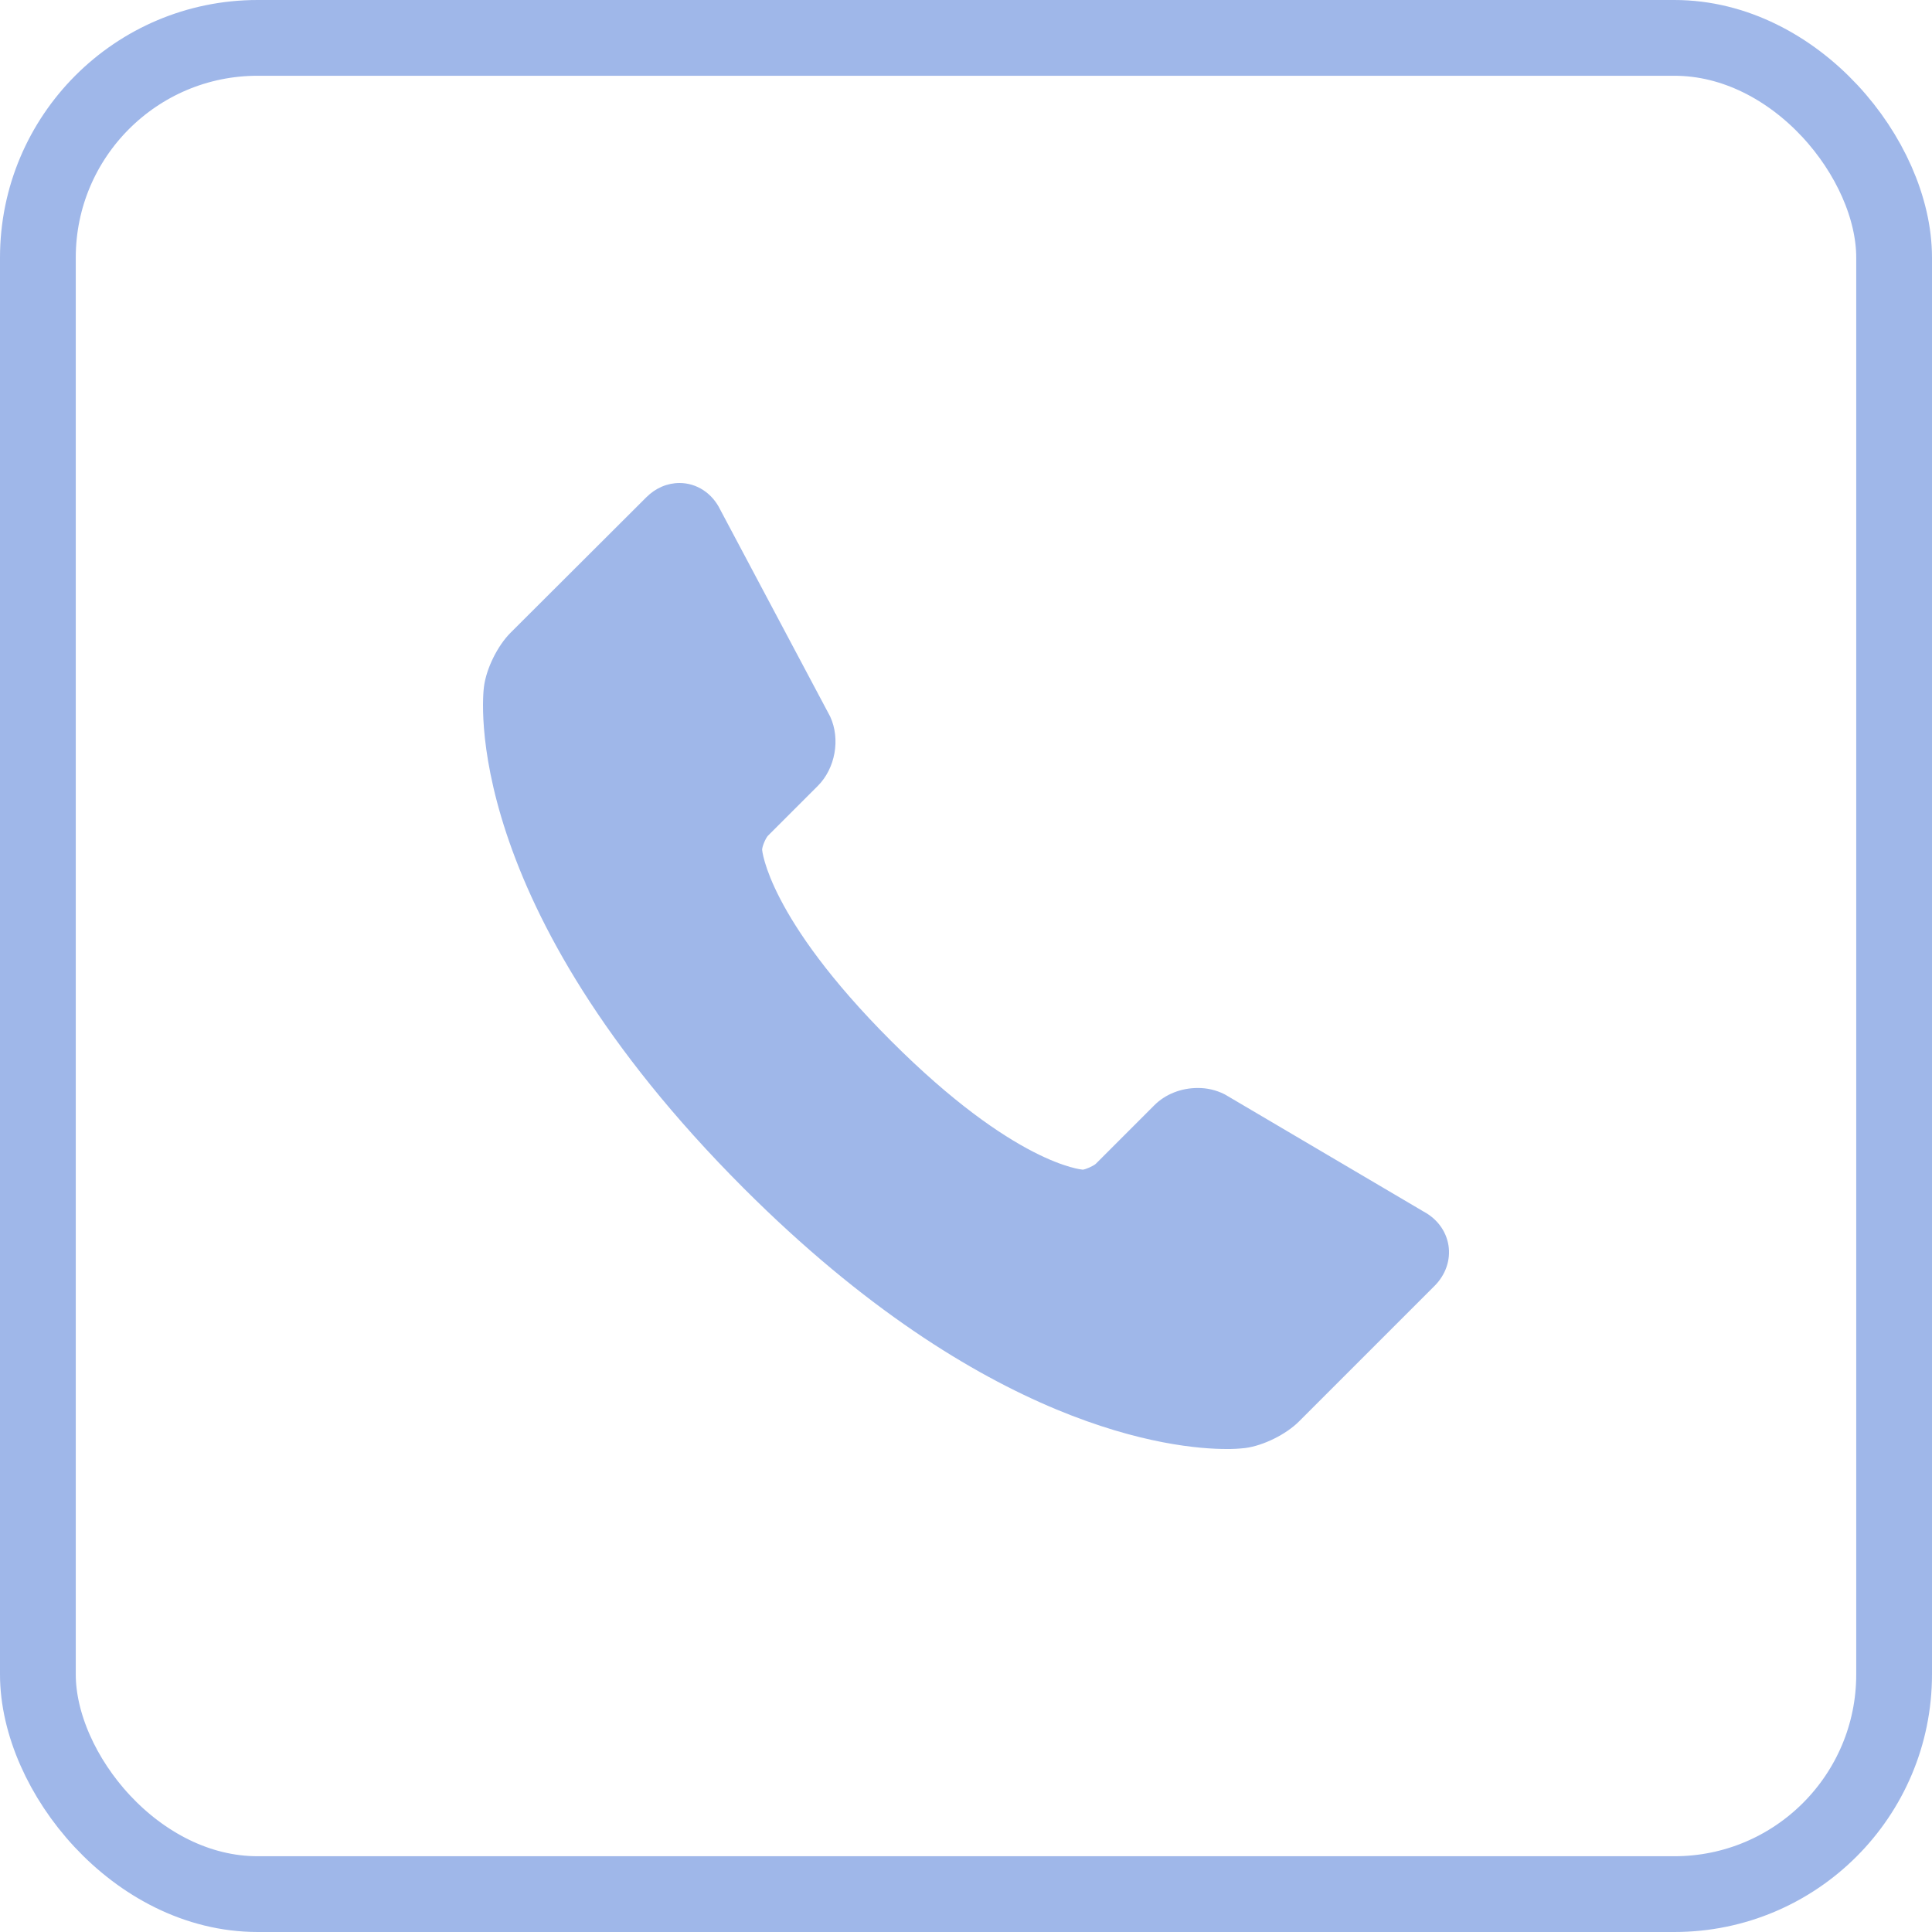
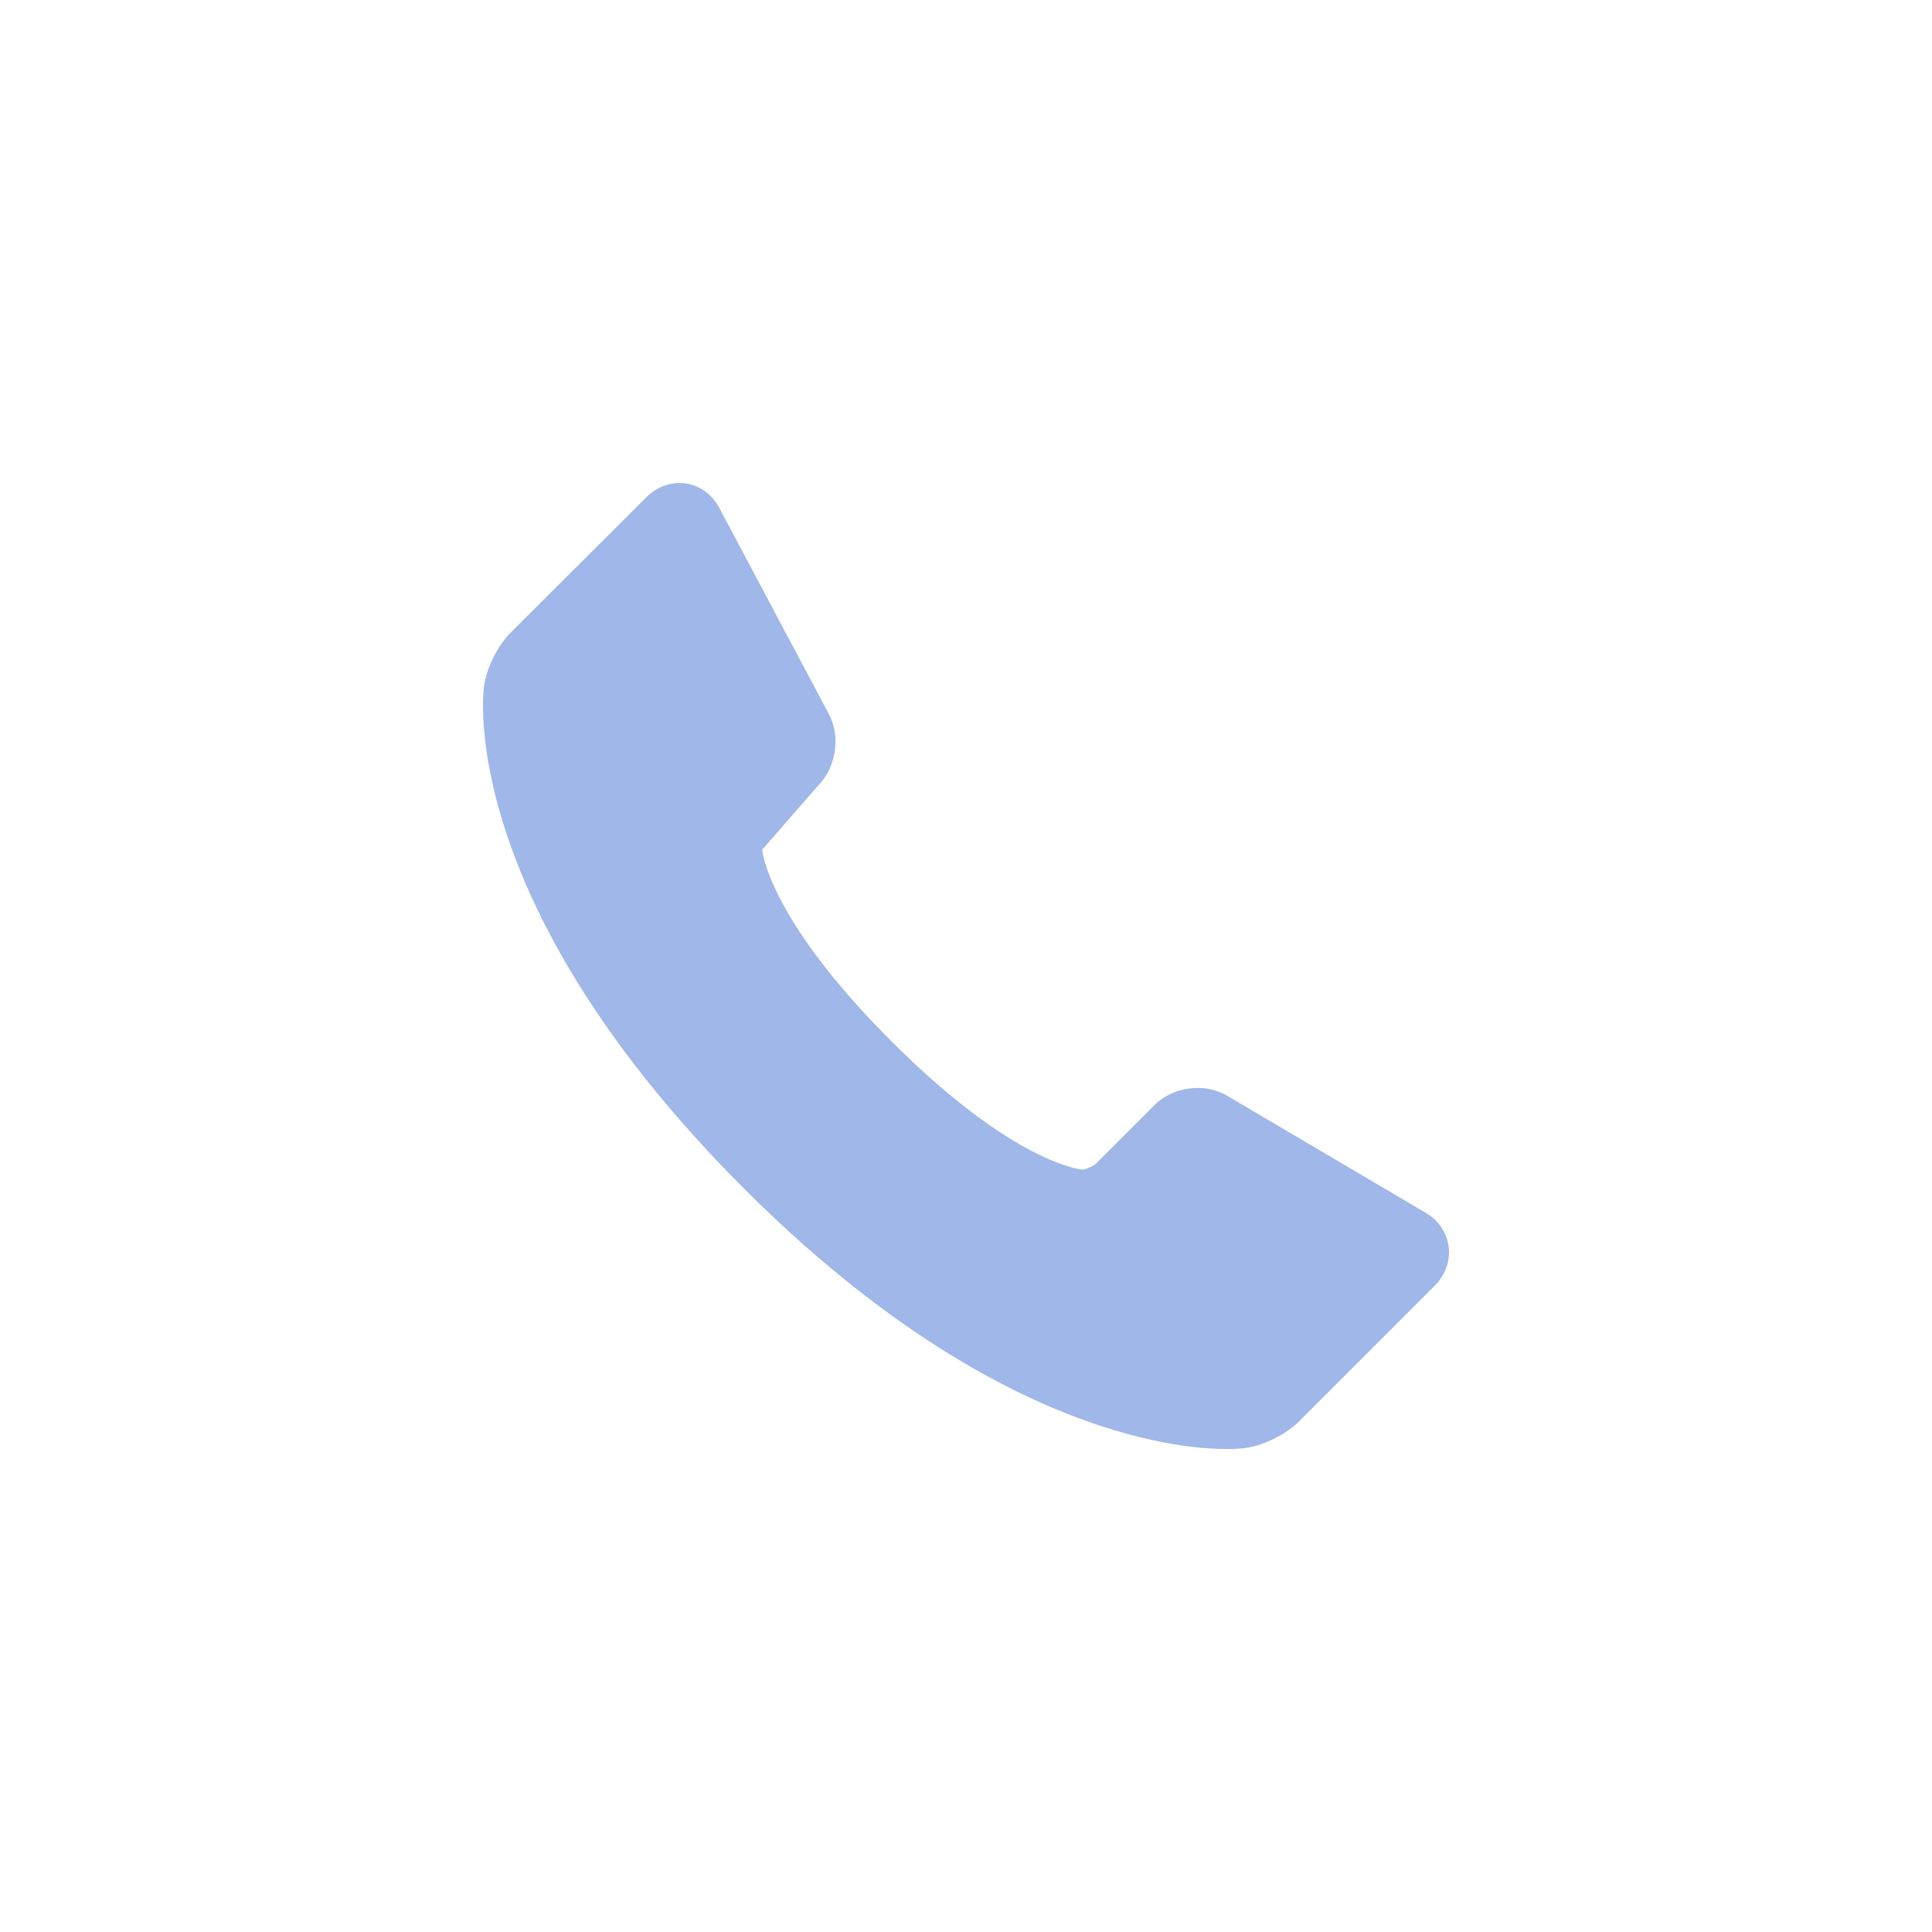
<svg xmlns="http://www.w3.org/2000/svg" width="51" height="51" viewBox="0 0 51 51" fill="none">
  <g clip-path="url(#clip0_199_4)">
-     <path d="M38.236 32.874C38.175 32.498 37.939 32.177 37.586 31.986L32.364 28.908L32.321 28.884C32.102 28.774 31.86 28.718 31.615 28.72C31.178 28.72 30.76 28.886 30.47 29.177L28.929 30.719C28.863 30.782 28.648 30.873 28.583 30.876C28.565 30.874 26.789 30.747 23.521 27.477C20.258 24.213 20.119 22.432 20.118 22.432C20.12 22.341 20.21 22.127 20.273 22.06L21.588 20.746C22.051 20.282 22.189 19.512 21.915 18.916L19.012 13.453C18.801 13.018 18.391 12.75 17.937 12.75C17.615 12.75 17.305 12.883 17.062 13.126L13.479 16.701C13.136 17.043 12.84 17.641 12.776 18.122C12.744 18.352 12.109 23.84 19.631 31.366C26.017 37.753 30.997 38.25 32.372 38.25C32.54 38.252 32.707 38.243 32.874 38.224C33.353 38.16 33.95 37.864 34.291 37.522L37.871 33.942C38.163 33.648 38.296 33.26 38.236 32.874Z" fill="#9FB7E9" />
+     <path d="M38.236 32.874C38.175 32.498 37.939 32.177 37.586 31.986L32.364 28.908L32.321 28.884C32.102 28.774 31.86 28.718 31.615 28.72C31.178 28.72 30.76 28.886 30.47 29.177L28.929 30.719C28.863 30.782 28.648 30.873 28.583 30.876C28.565 30.874 26.789 30.747 23.521 27.477C20.258 24.213 20.119 22.432 20.118 22.432L21.588 20.746C22.051 20.282 22.189 19.512 21.915 18.916L19.012 13.453C18.801 13.018 18.391 12.75 17.937 12.75C17.615 12.75 17.305 12.883 17.062 13.126L13.479 16.701C13.136 17.043 12.84 17.641 12.776 18.122C12.744 18.352 12.109 23.84 19.631 31.366C26.017 37.753 30.997 38.25 32.372 38.25C32.54 38.252 32.707 38.243 32.874 38.224C33.353 38.16 33.95 37.864 34.291 37.522L37.871 33.942C38.163 33.648 38.296 33.26 38.236 32.874Z" fill="#9FB7E9" />
  </g>
-   <rect x="1" y="1" width="49" height="49" rx="5.8" stroke="#9FB7E9" stroke-width="2" />
  <defs>
    <clipPath id="clip0_199_4">
      <rect width="51" height="51" rx="6.8" fill="white" />
    </clipPath>
  </defs>
</svg>